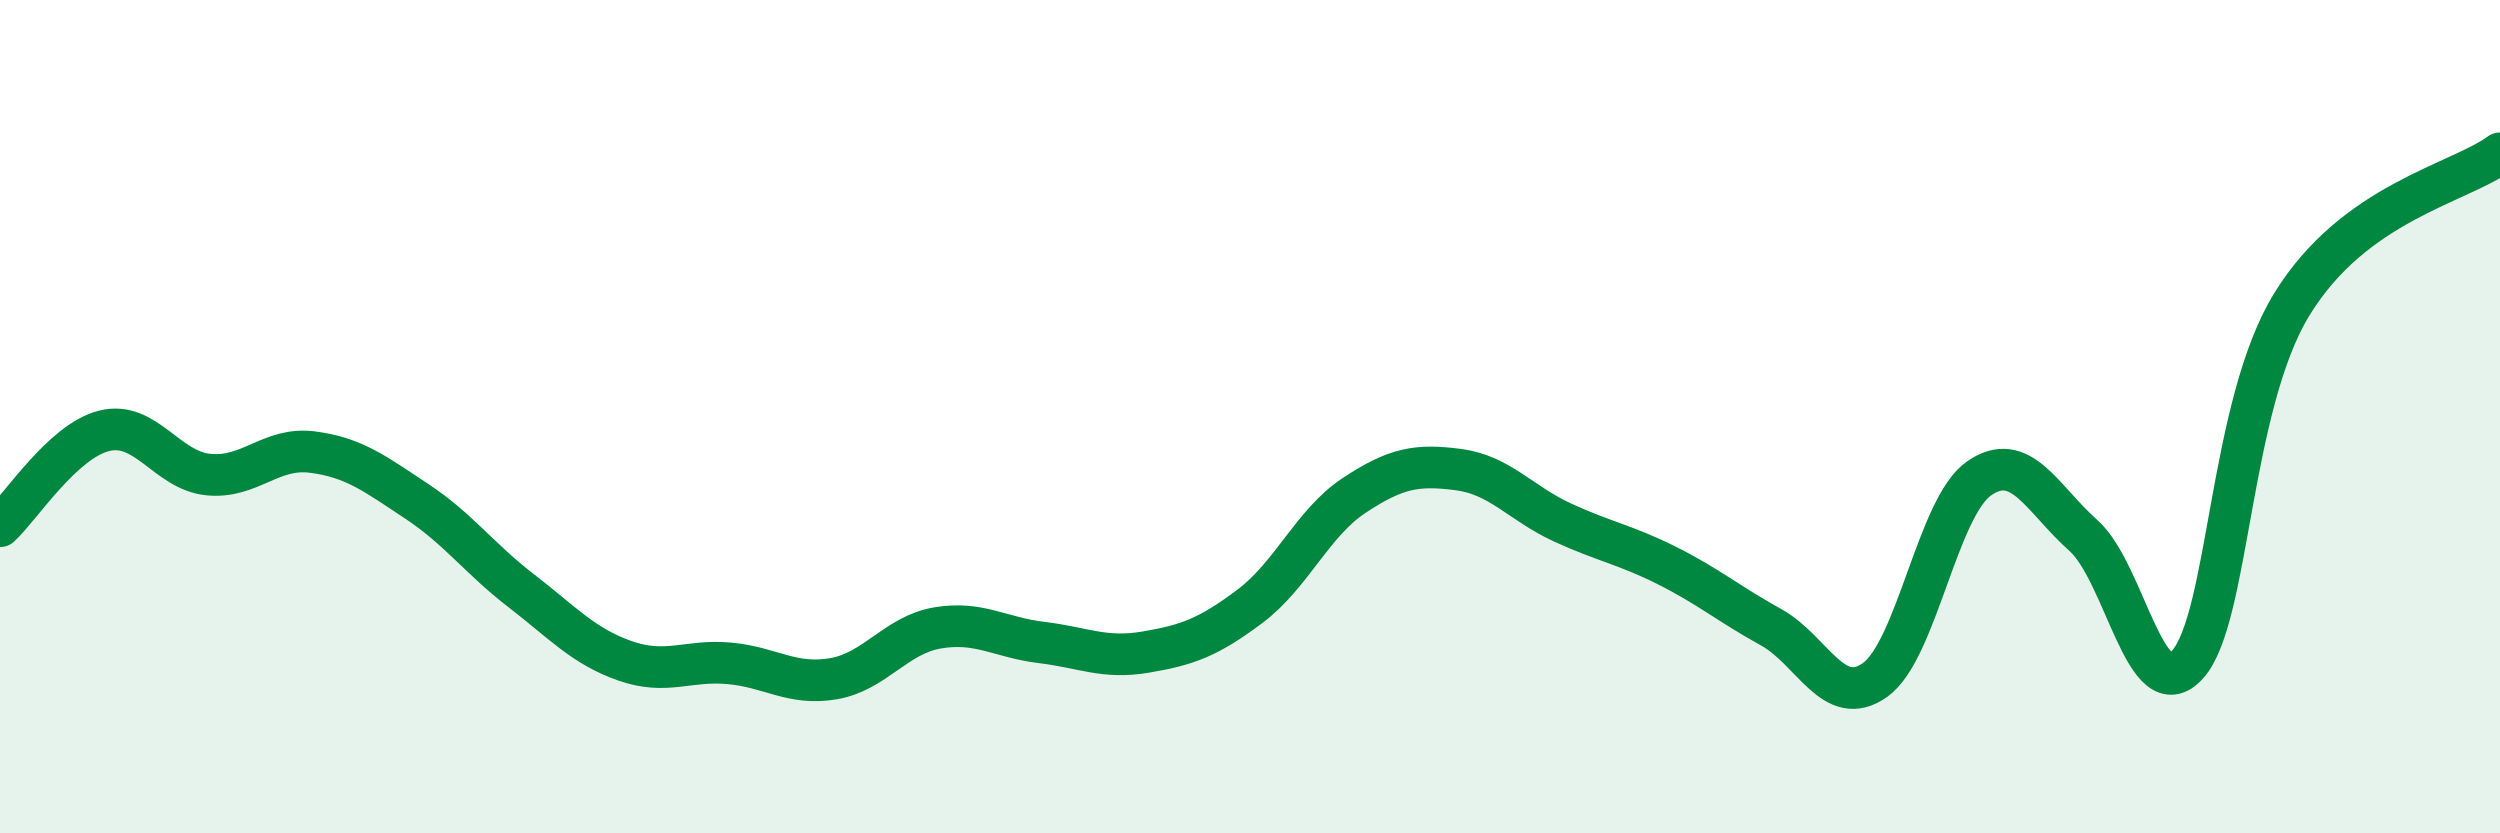
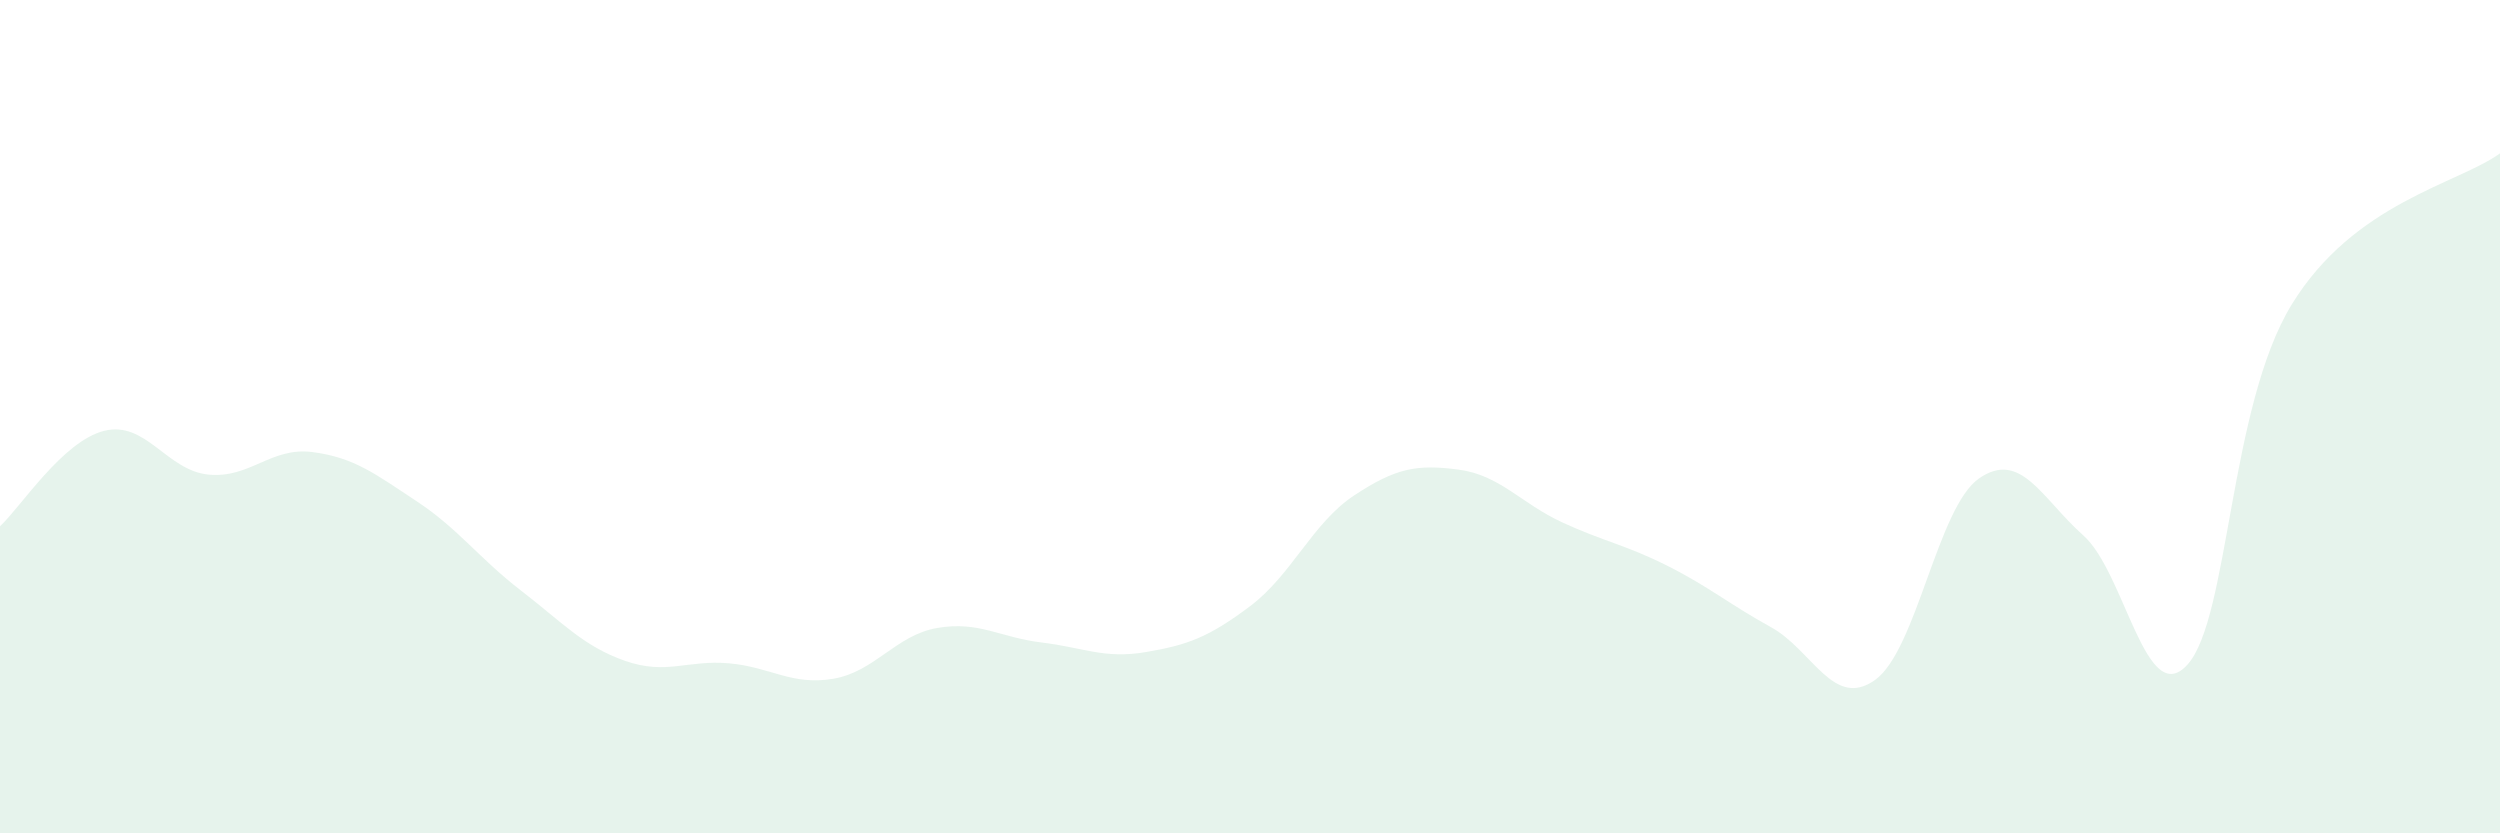
<svg xmlns="http://www.w3.org/2000/svg" width="60" height="20" viewBox="0 0 60 20">
  <path d="M 0,12.63 C 0.5,12.17 1.5,10.59 2.5,10.34 C 3.5,10.09 4,11.29 5,11.39 C 6,11.49 6.5,10.72 7.5,10.85 C 8.5,10.98 9,11.37 10,12.03 C 11,12.69 11.5,13.4 12.5,14.17 C 13.5,14.94 14,15.51 15,15.86 C 16,16.21 16.5,15.83 17.5,15.92 C 18.5,16.01 19,16.46 20,16.29 C 21,16.12 21.5,15.24 22.5,15.07 C 23.5,14.9 24,15.3 25,15.42 C 26,15.54 26.5,15.82 27.5,15.65 C 28.5,15.48 29,15.3 30,14.55 C 31,13.8 31.5,12.55 32.5,11.89 C 33.5,11.23 34,11.14 35,11.27 C 36,11.4 36.5,12.08 37.5,12.54 C 38.5,13 39,13.07 40,13.57 C 41,14.07 41.5,14.5 42.5,15.05 C 43.5,15.6 44,17.03 45,16.32 C 46,15.61 46.5,12.17 47.5,11.48 C 48.5,10.79 49,11.96 50,12.85 C 51,13.74 51.5,17.06 52.5,15.95 C 53.5,14.84 53.5,9.76 55,7.31 C 56.5,4.86 59,4.41 60,3.68L60 20L0 20Z" fill="#008740" opacity="0.1" stroke-linecap="round" stroke-linejoin="round" />
-   <path d="M 0,12.63 C 0.5,12.17 1.5,10.59 2.5,10.34 C 3.5,10.09 4,11.29 5,11.39 C 6,11.49 6.5,10.72 7.5,10.85 C 8.5,10.98 9,11.37 10,12.03 C 11,12.69 11.5,13.4 12.5,14.17 C 13.5,14.94 14,15.51 15,15.86 C 16,16.21 16.5,15.83 17.5,15.92 C 18.5,16.01 19,16.46 20,16.29 C 21,16.12 21.5,15.24 22.5,15.07 C 23.5,14.9 24,15.3 25,15.42 C 26,15.54 26.5,15.82 27.5,15.65 C 28.5,15.48 29,15.3 30,14.55 C 31,13.8 31.5,12.55 32.5,11.89 C 33.5,11.23 34,11.14 35,11.27 C 36,11.4 36.5,12.08 37.5,12.54 C 38.5,13 39,13.07 40,13.57 C 41,14.07 41.5,14.5 42.5,15.05 C 43.5,15.6 44,17.03 45,16.32 C 46,15.61 46.5,12.17 47.5,11.48 C 48.5,10.79 49,11.96 50,12.85 C 51,13.74 51.5,17.06 52.5,15.95 C 53.5,14.84 53.5,9.76 55,7.31 C 56.5,4.86 59,4.41 60,3.68" stroke="#008740" stroke-width="1" fill="none" stroke-linecap="round" stroke-linejoin="round" />
</svg>